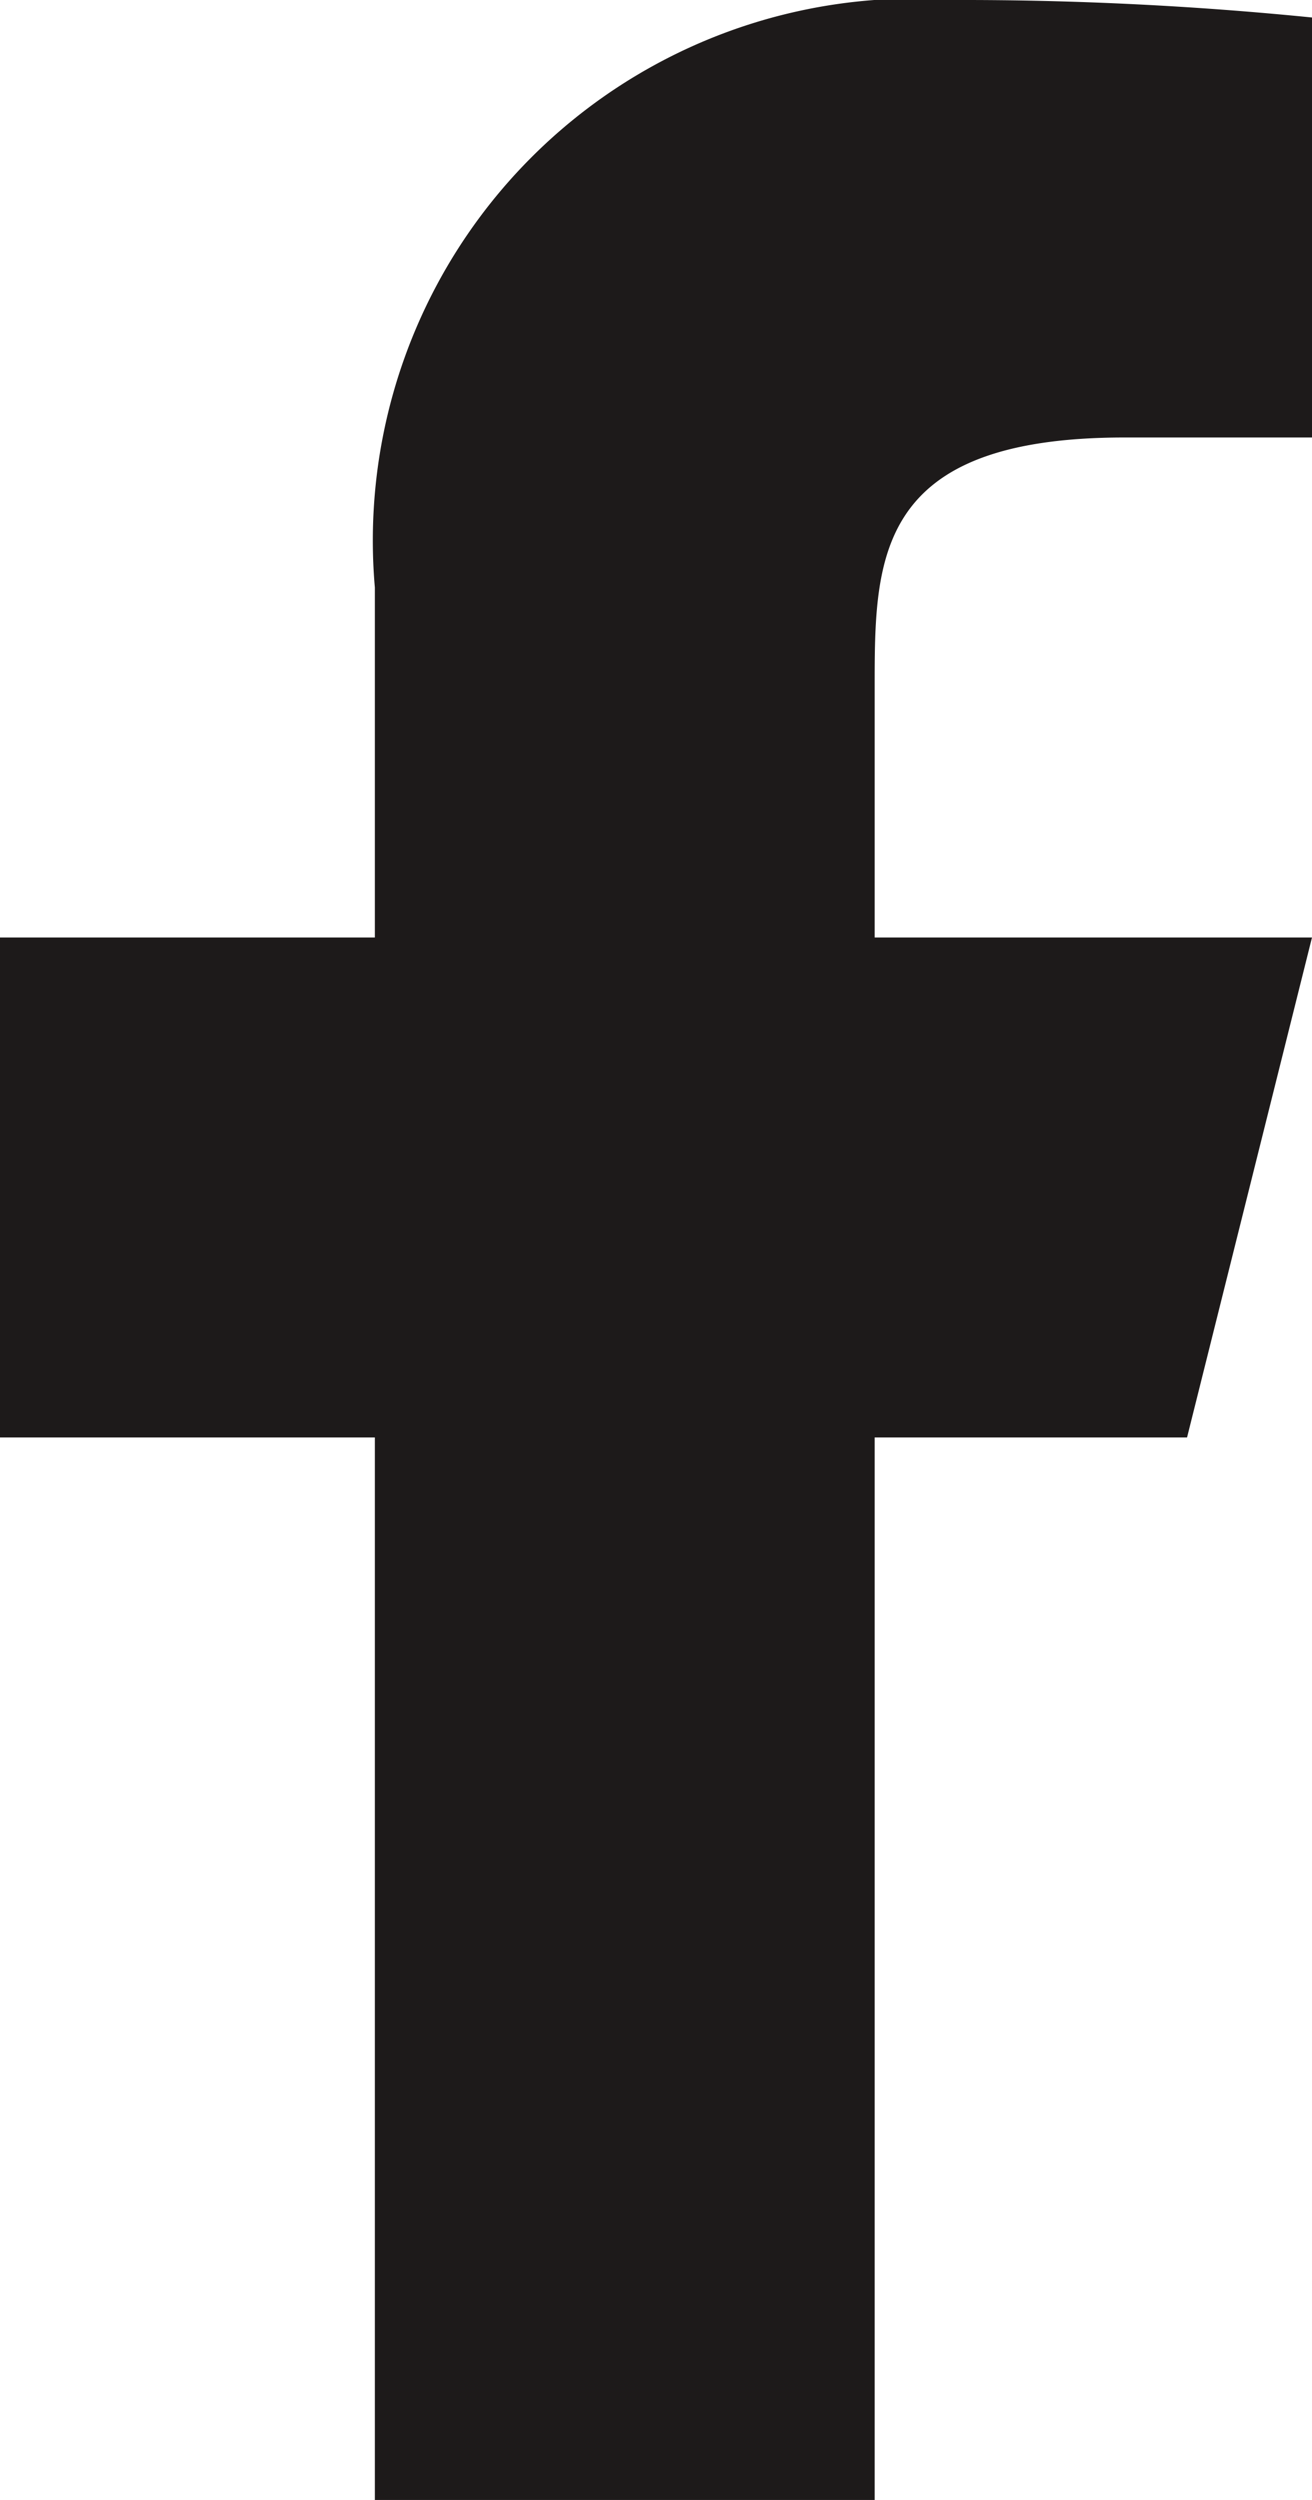
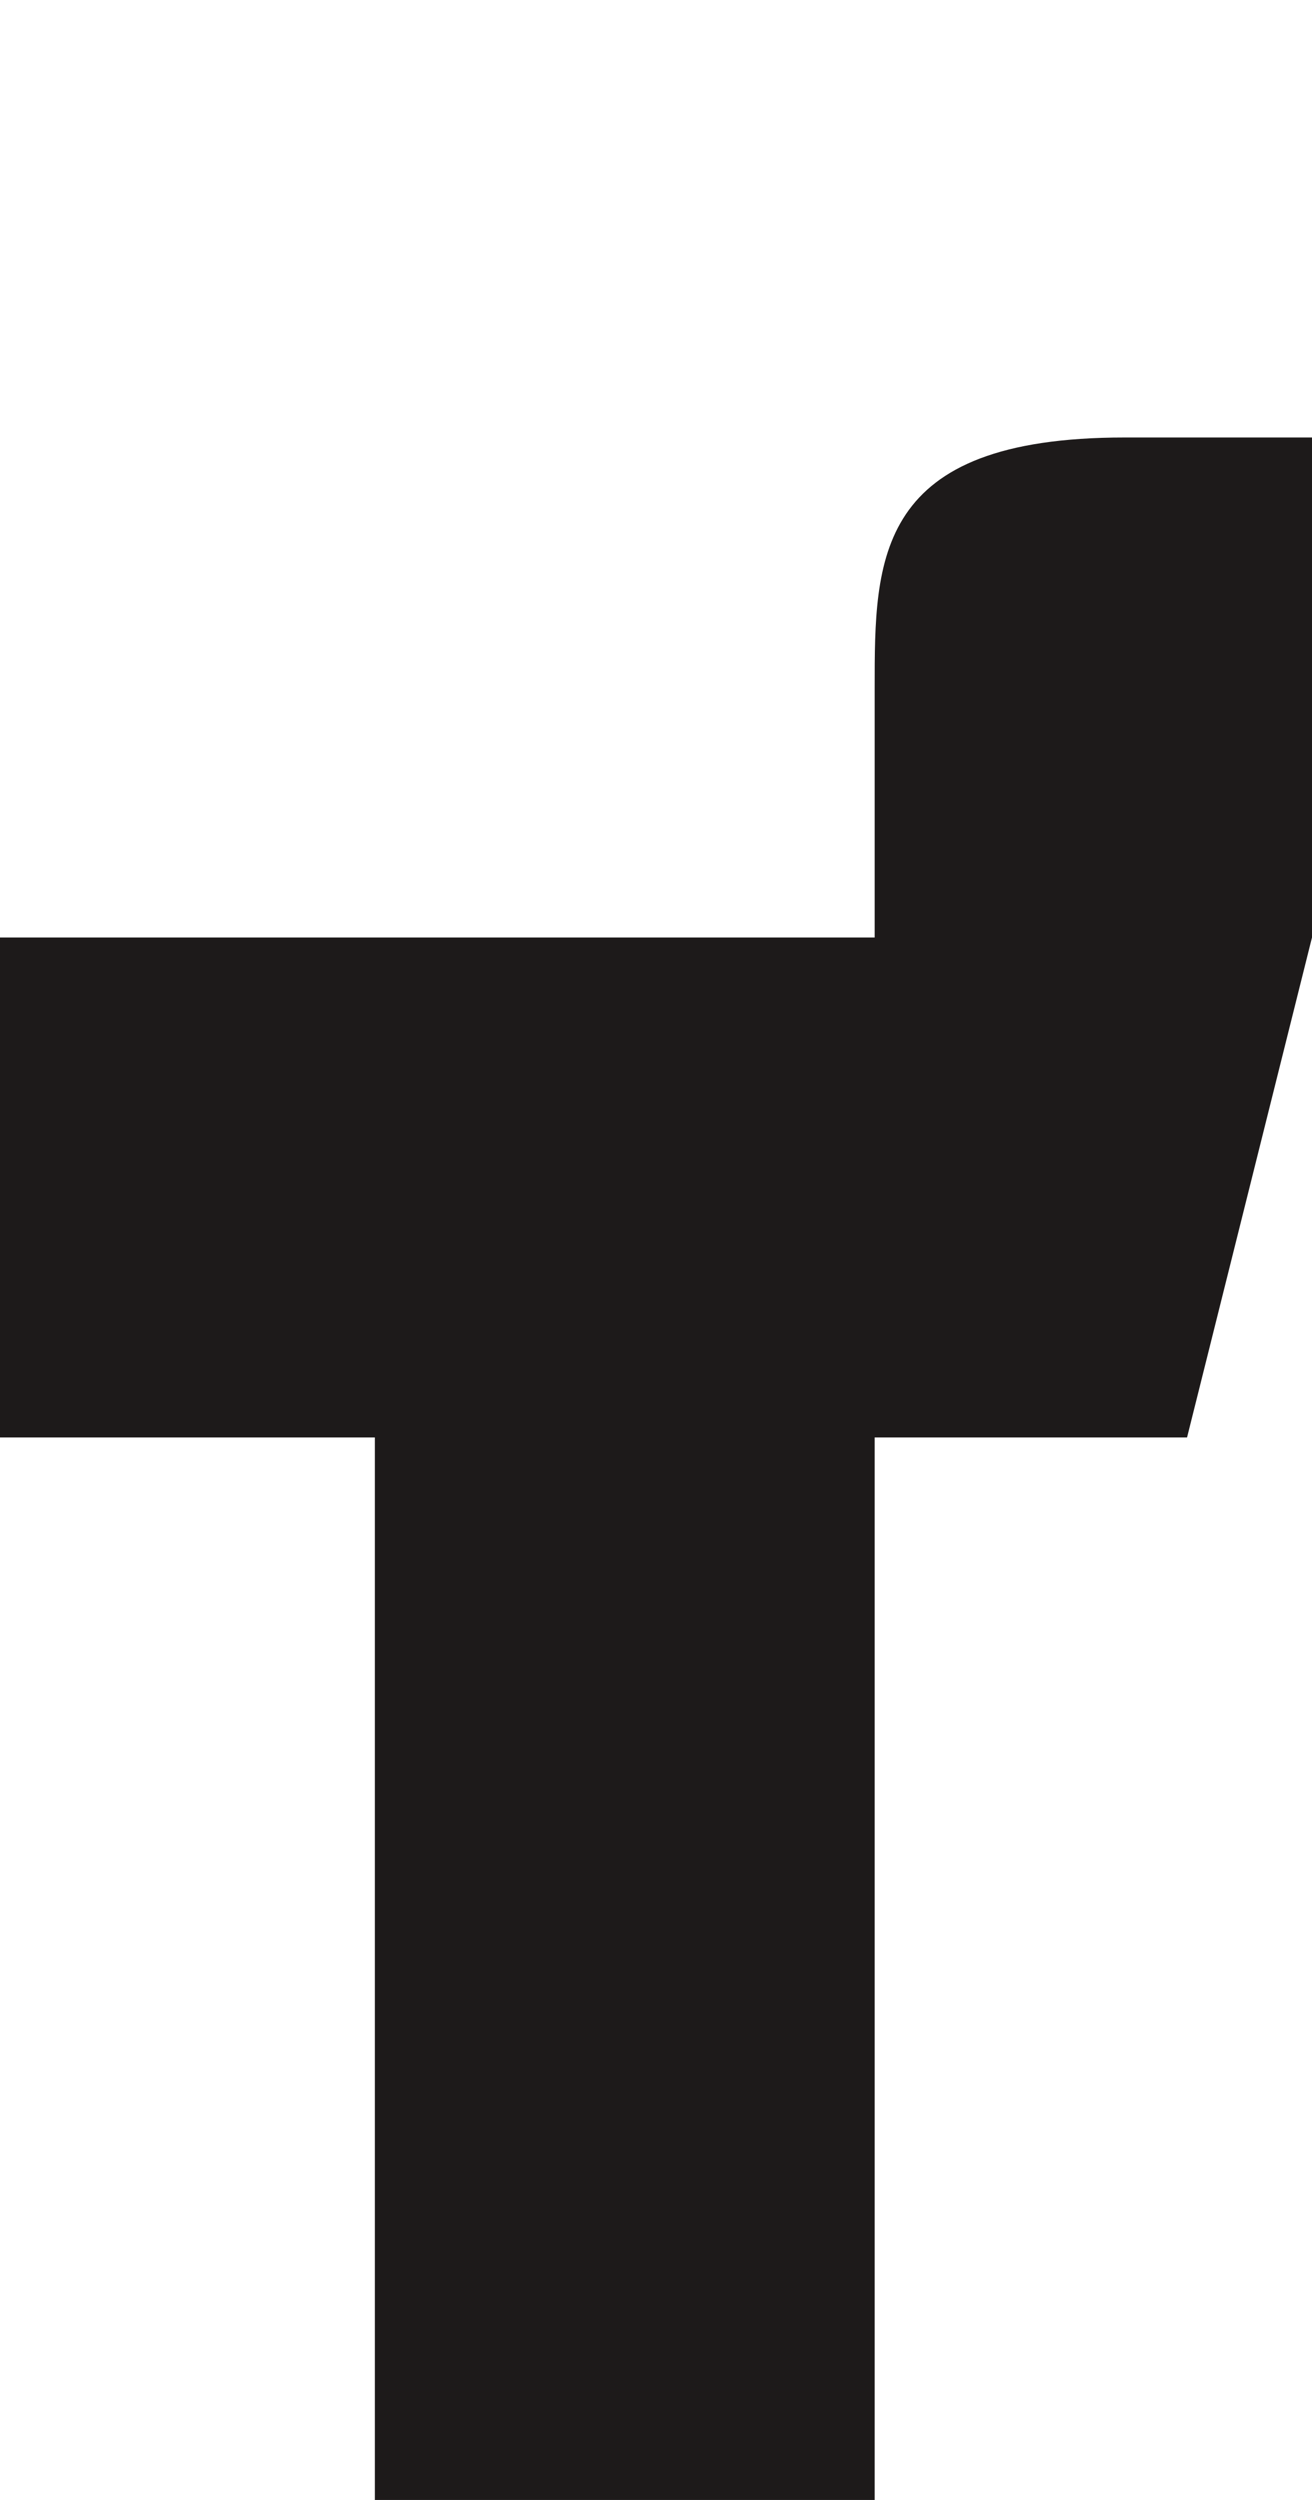
<svg xmlns="http://www.w3.org/2000/svg" width="8.4" height="16" viewBox="0 0 8.4 16">
-   <path id="Tracciato_7435" data-name="Tracciato 7435" d="M12.6,11.2h2L15.4,8H12.6V6.4c0-.824,0-1.6,1.6-1.6h1.2V2.112A22.459,22.459,0,0,0,13.114,2,3.469,3.469,0,0,0,9.4,5.76V8H7v3.2H9.4V18h3.2Z" transform="translate(-7 -2)" fill="#1d1a1a" />
+   <path id="Tracciato_7435" data-name="Tracciato 7435" d="M12.6,11.2h2L15.4,8H12.6V6.4c0-.824,0-1.6,1.6-1.6h1.2V2.112V8H7v3.2H9.4V18h3.2Z" transform="translate(-7 -2)" fill="#1d1a1a" />
</svg>